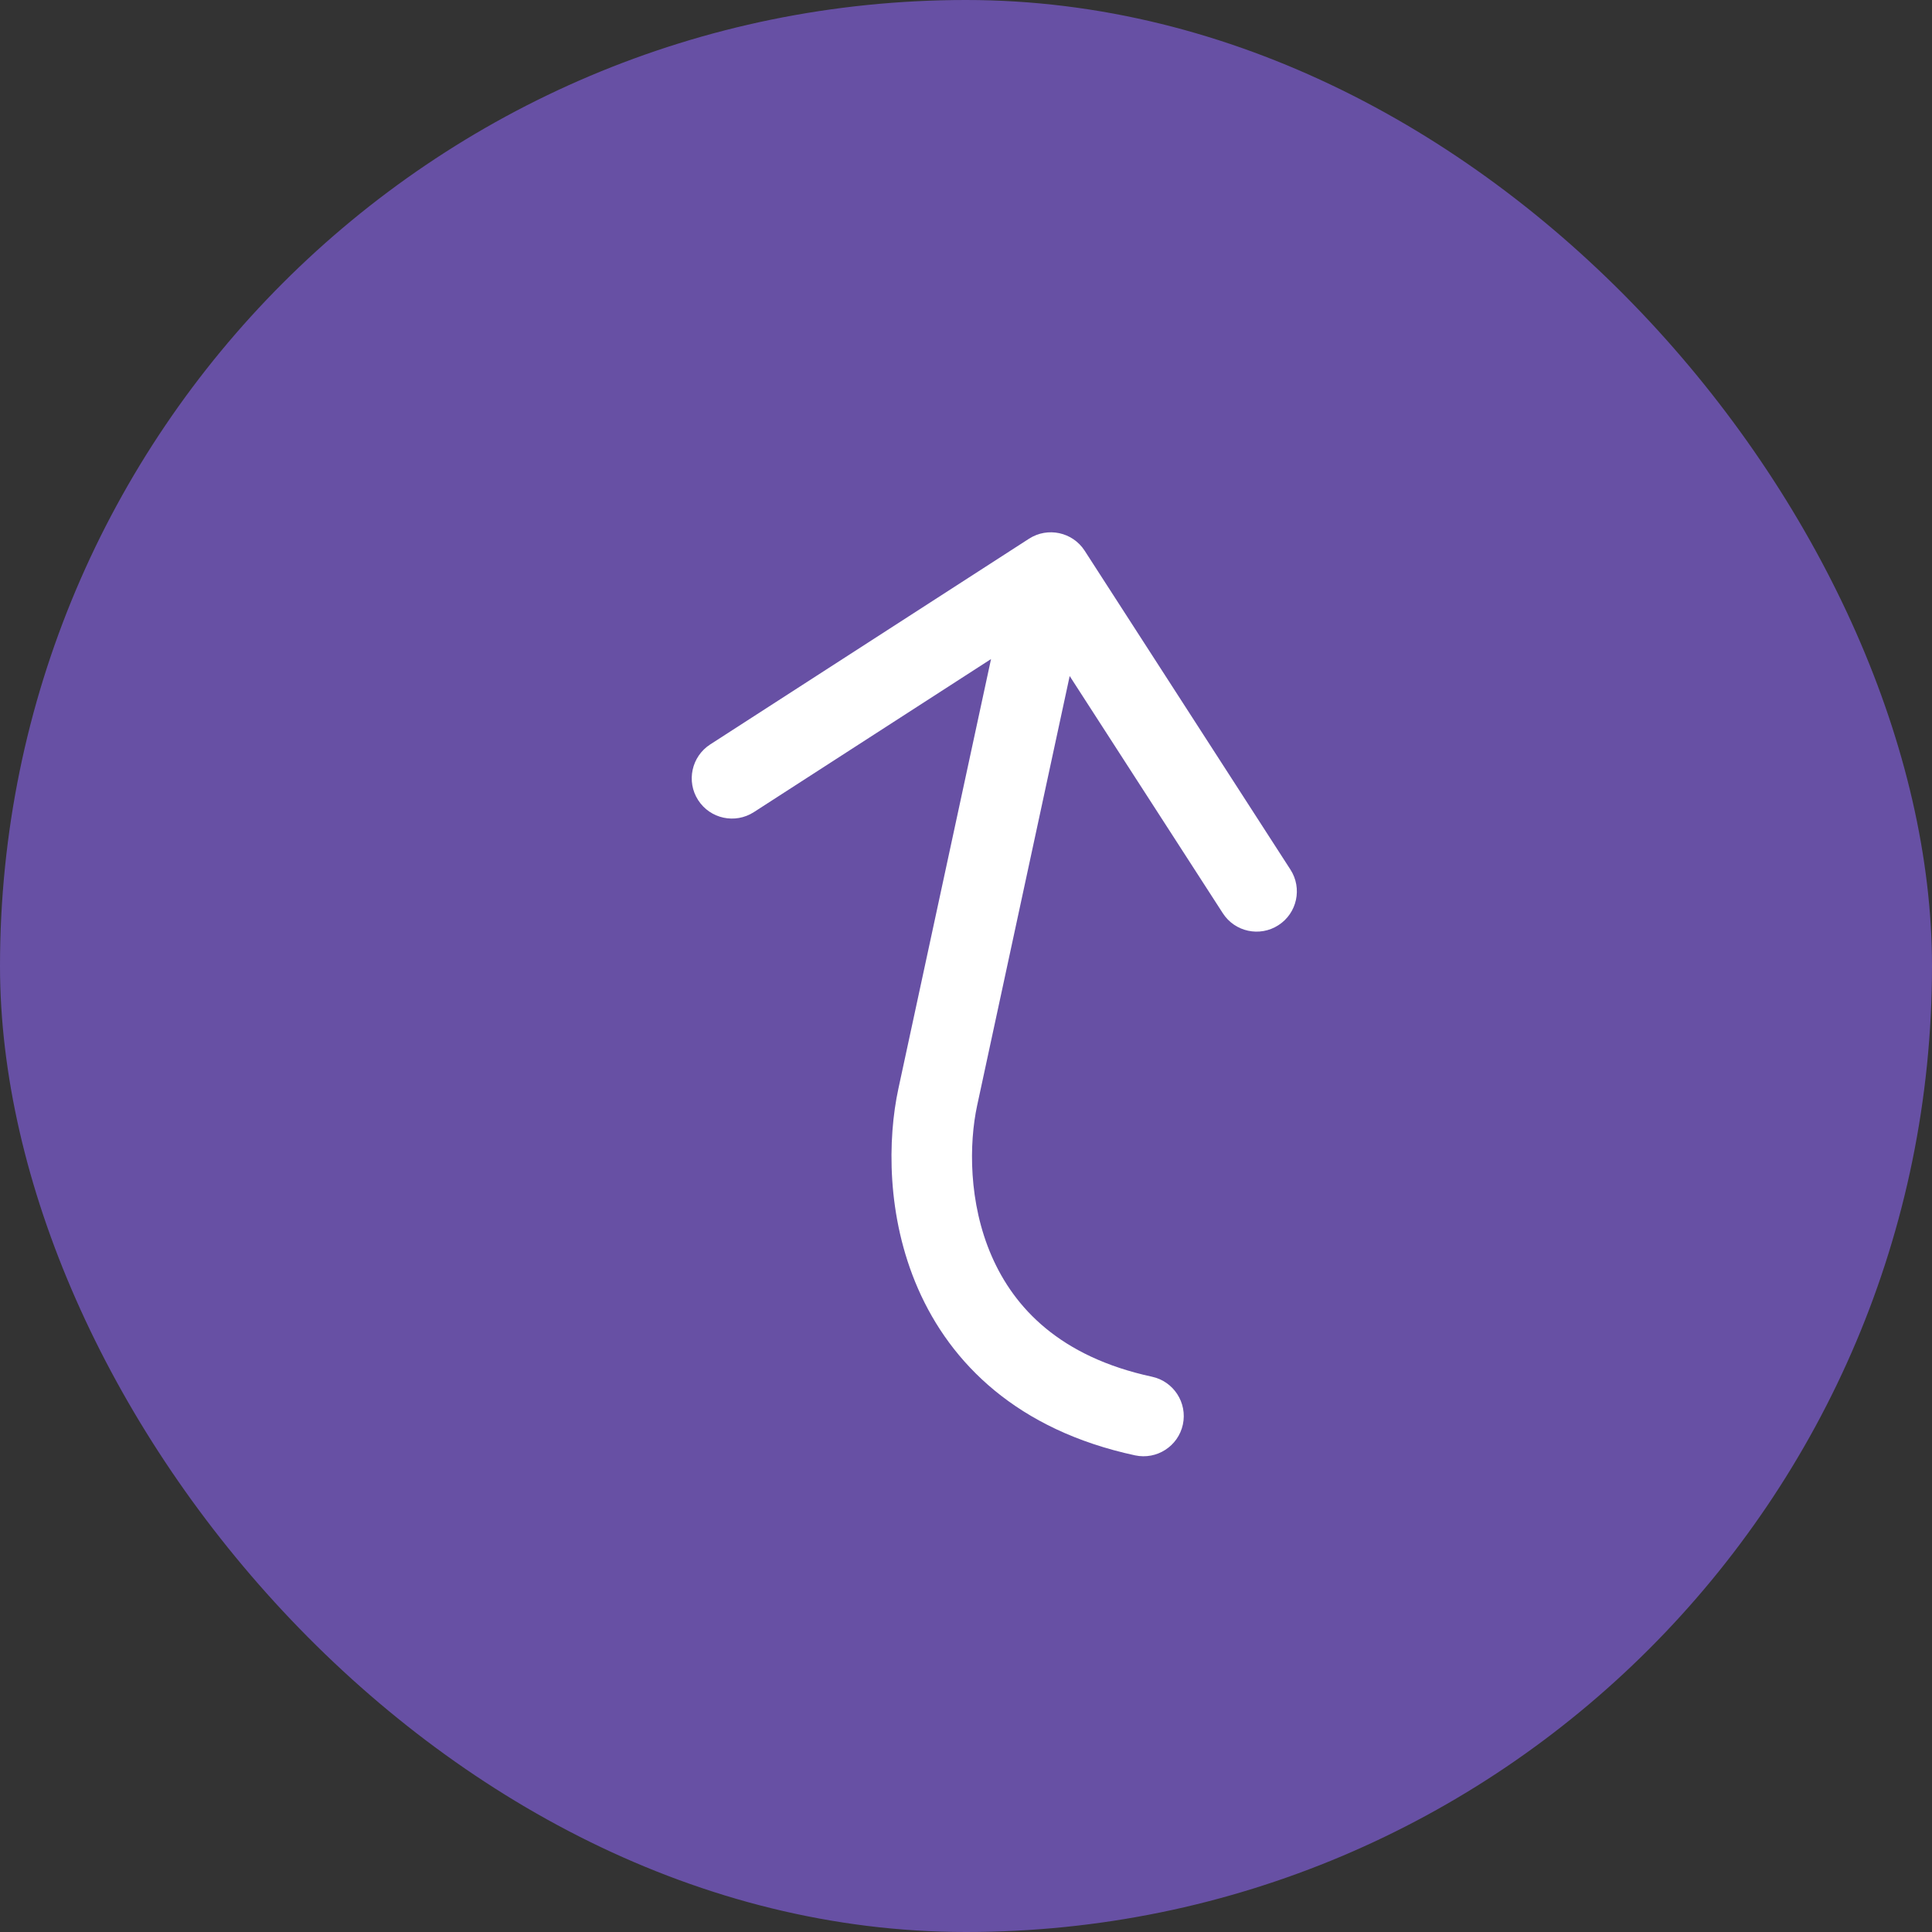
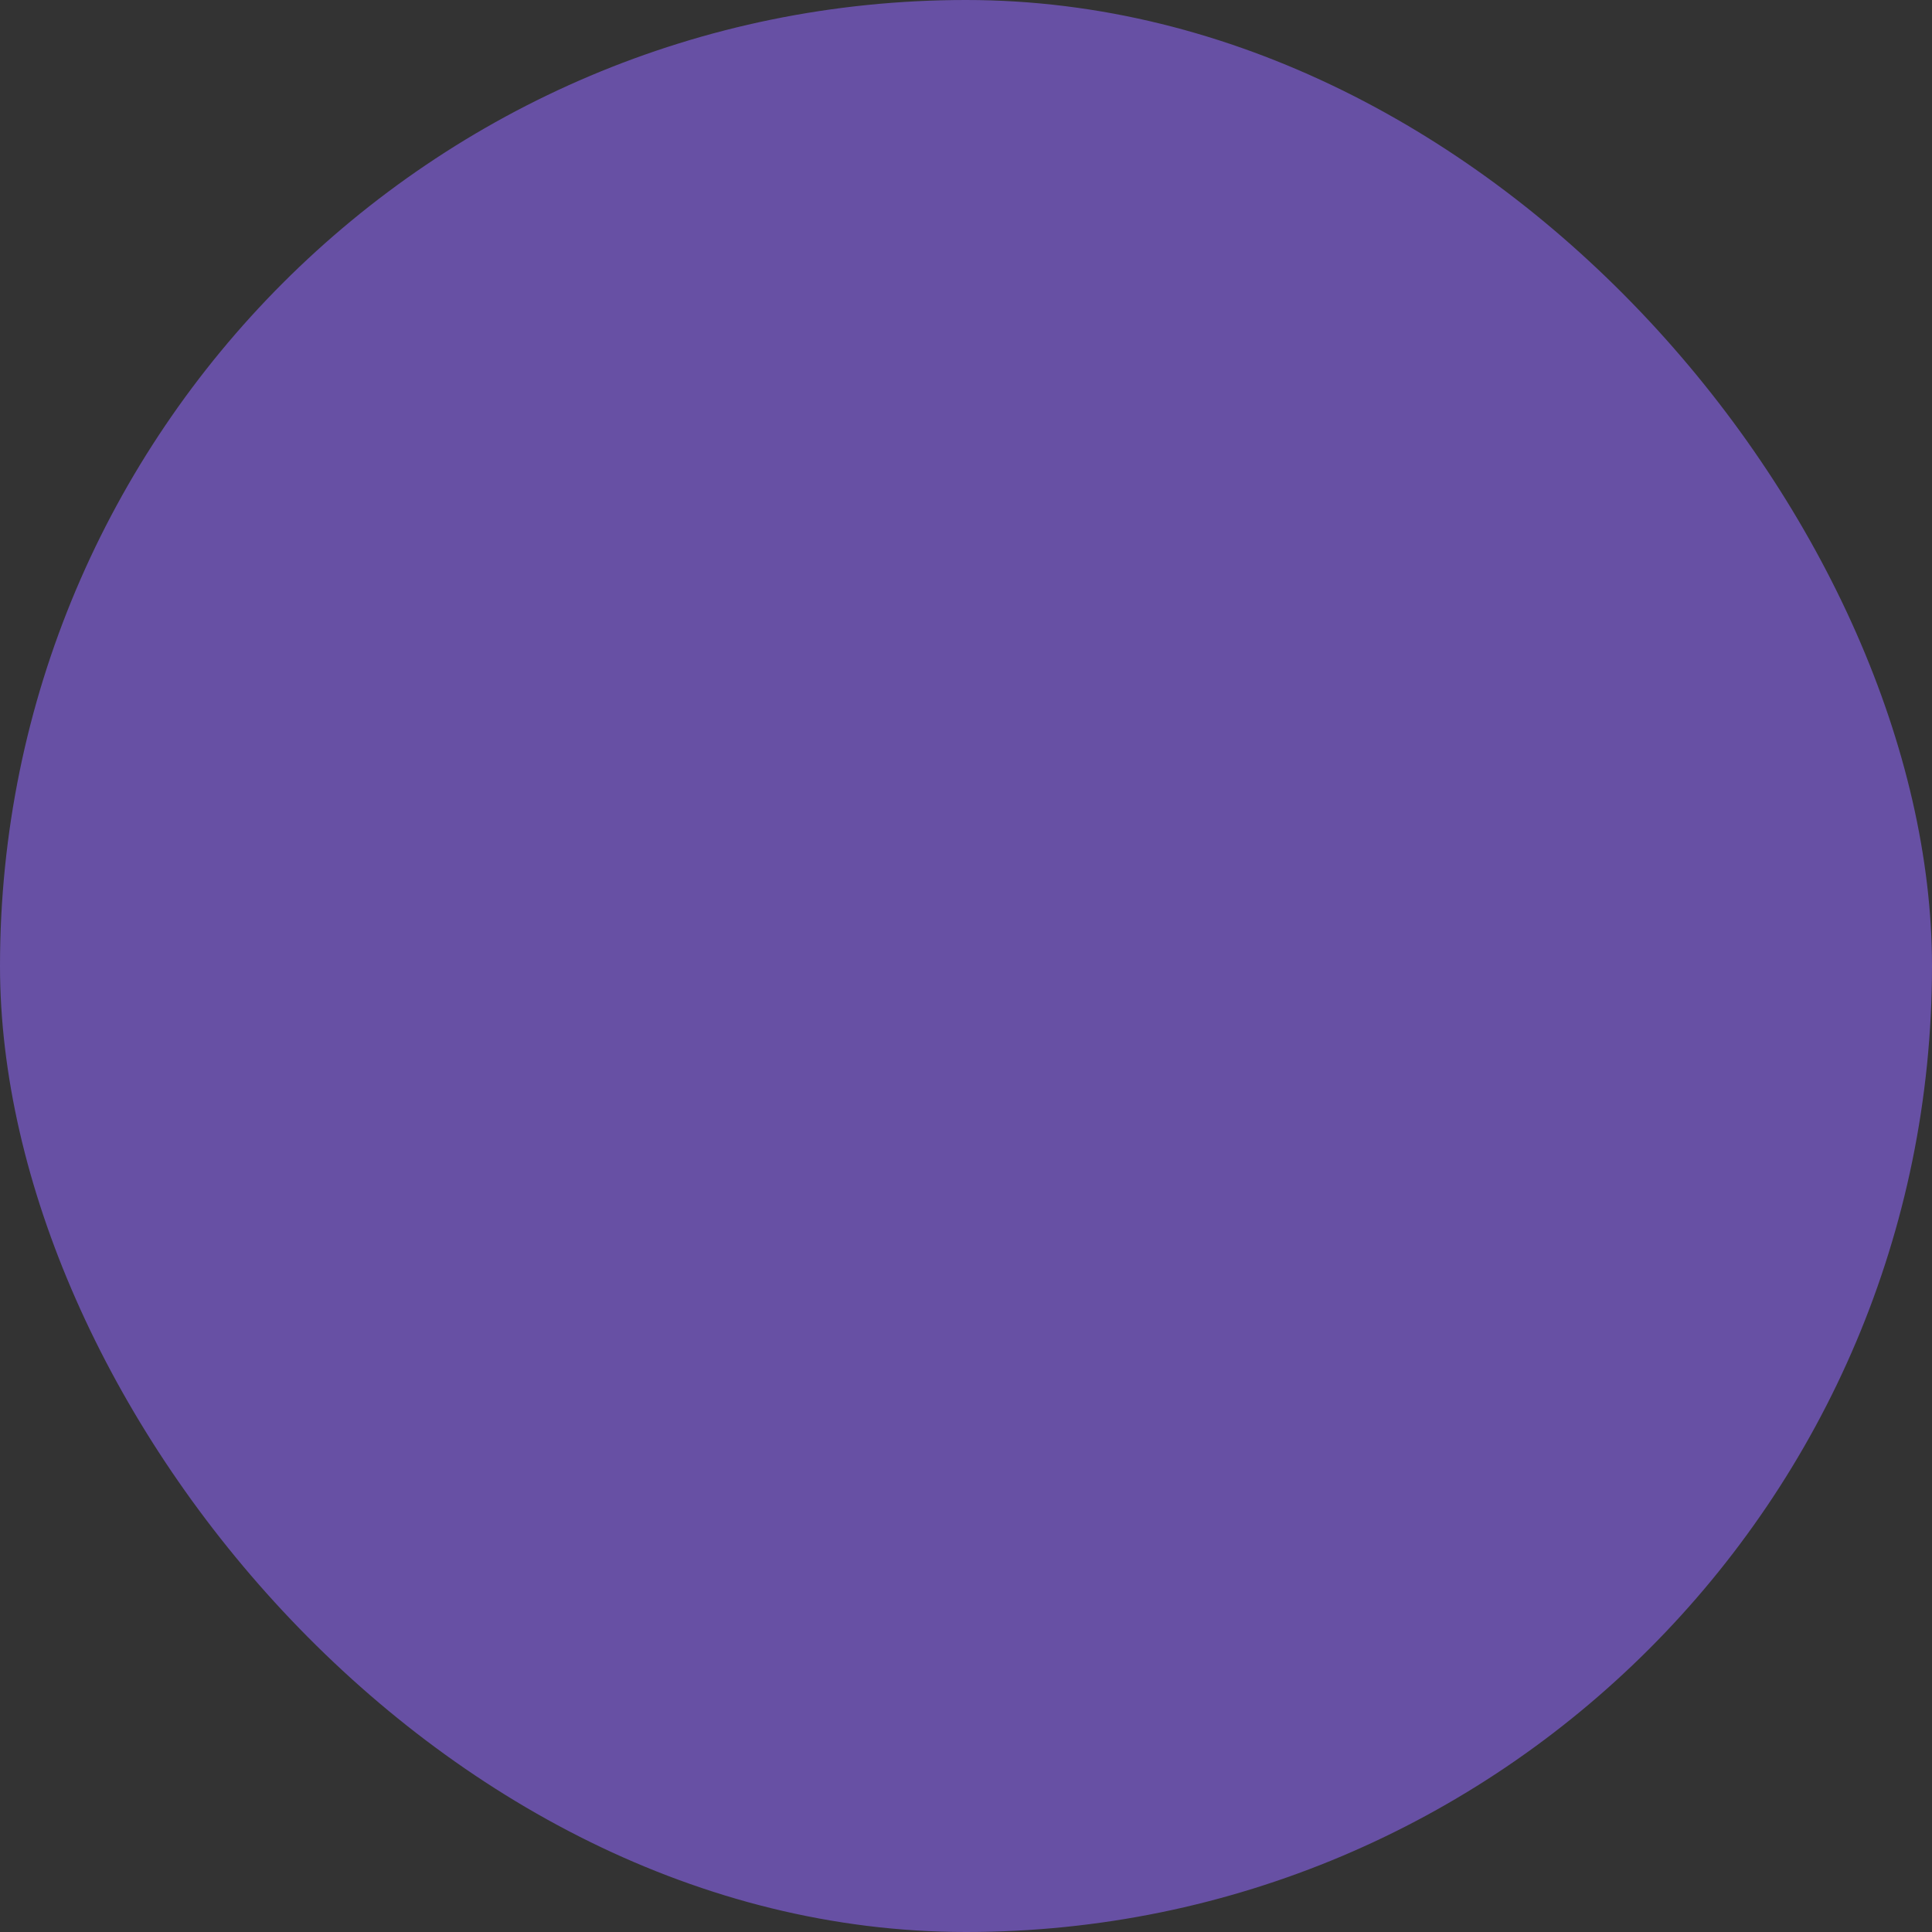
<svg xmlns="http://www.w3.org/2000/svg" width="24" height="24" viewBox="0 0 24 24" fill="none">
  <rect x="0" y="0" width="24" height="24" fill="#333333" stroke="none" />
  <rect width="24" height="24" rx="12" fill="#6750A4" />
-   <path fill-rule="evenodd" clip-rule="evenodd" d="M8.673 9.94C8.523 9.708 8.59 9.398 8.822 9.248L12.783 6.692C13.015 6.543 13.324 6.609 13.474 6.841L16.03 10.802C16.18 11.034 16.113 11.344 15.881 11.493C15.649 11.643 15.339 11.576 15.19 11.344L13.288 8.398L12.138 13.735C12.038 14.2 12.028 14.939 12.32 15.606C12.599 16.245 13.166 16.855 14.31 17.102C14.58 17.16 14.752 17.426 14.694 17.696C14.636 17.965 14.37 18.137 14.1 18.079C12.637 17.764 11.809 16.936 11.403 16.006C11.01 15.106 11.026 14.145 11.16 13.524L12.311 8.187L9.364 10.089C9.132 10.238 8.823 10.172 8.673 9.94Z" fill="white" />
</svg>